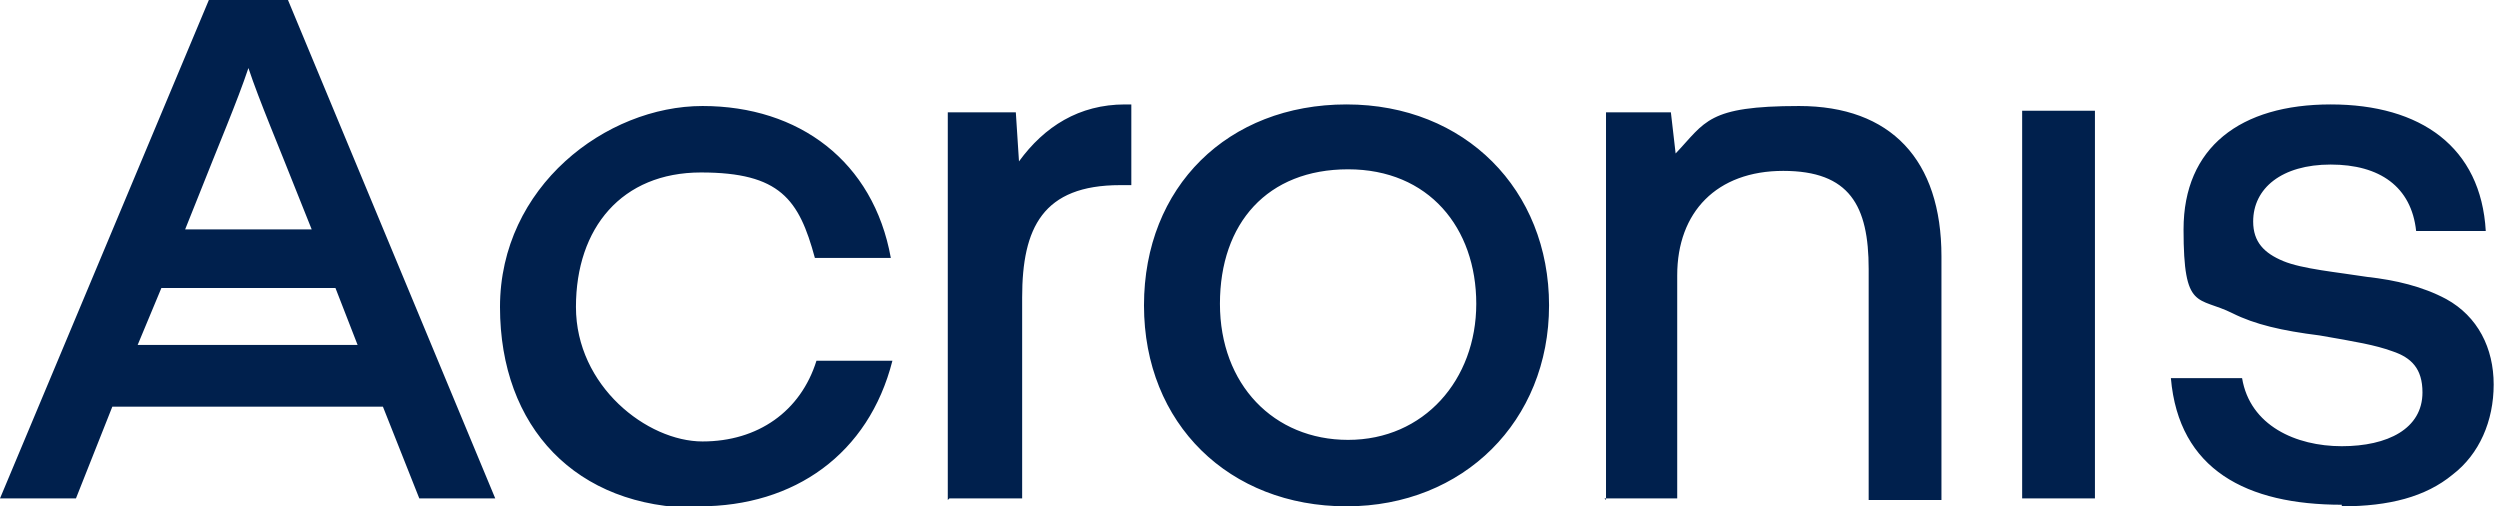
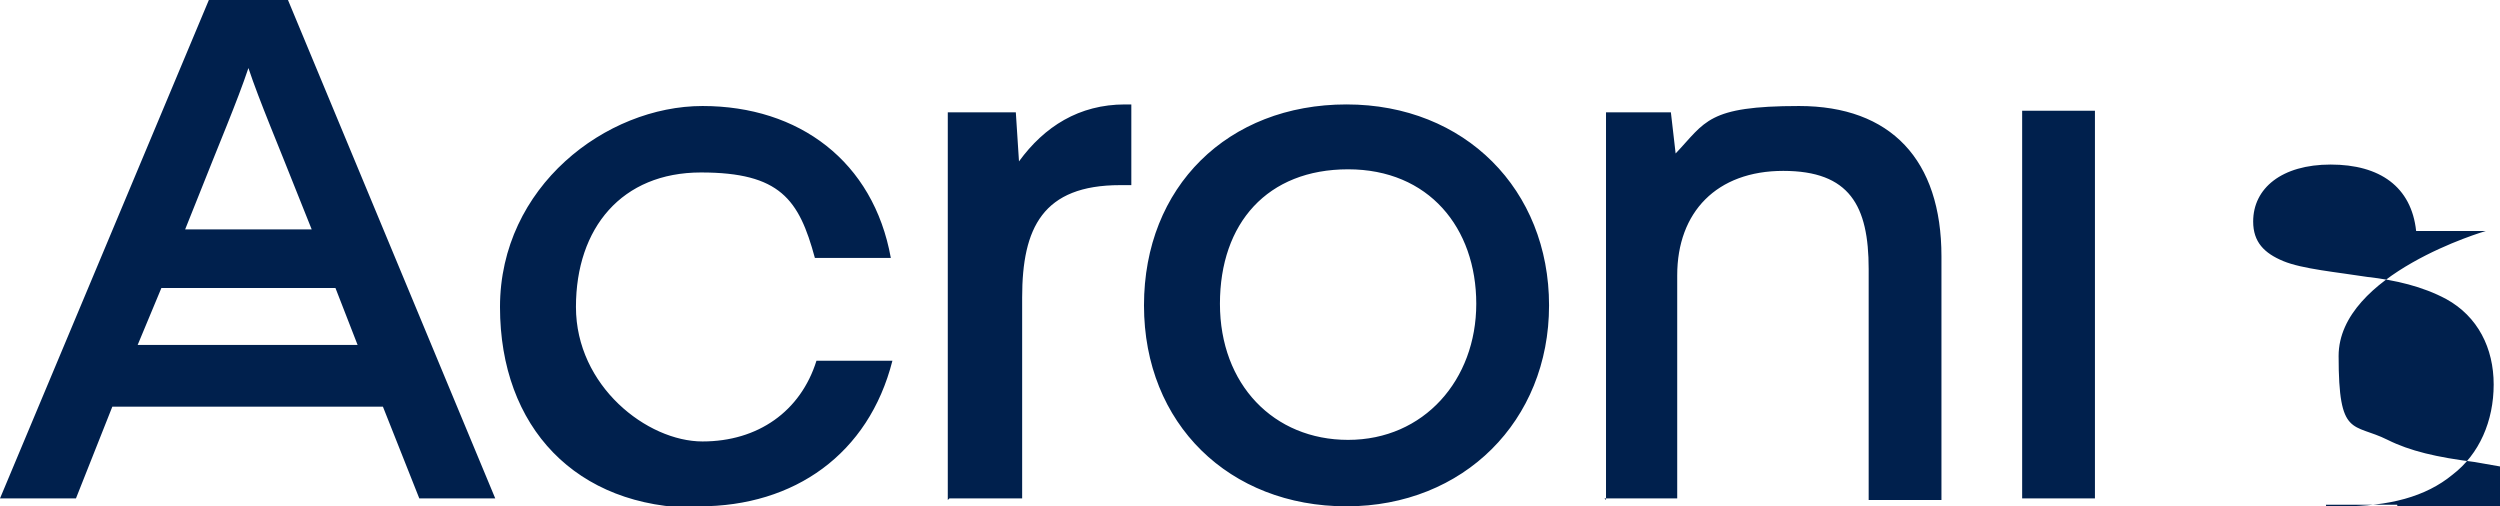
<svg xmlns="http://www.w3.org/2000/svg" id="Ebene_1" version="1.1" viewBox="0 0 158 32">
  <defs>
    <style> .st0 { fill: #00204d; } </style>
  </defs>
-   <path class="st0" d="M0,31.5h4.8l2.3-5.8h17.1l2.3,5.8h4.8L18.2,0h-5L0,31.5ZM11.7,14.5l.8-2c1.3-3.3,2.5-6.1,3.2-8.2.7,2.1,1.9,4.9,3.2,8.2l.8,2h-8.1ZM44.2,32c6,0,10.7-3.3,12.2-9.2h-4.8c-1,3.2-3.7,5.1-7.2,5.1s-8-3.5-8-8.5,2.9-8.5,7.9-8.5,6.2,1.7,7.2,5.4h4.8c-1.1-6.1-5.8-9.6-11.9-9.6s-12.8,5.1-12.8,12.7,4.8,12.7,12.5,12.7ZM60,31.5h4.6v-12.7c0-4.4,1.3-7.1,6.2-7.1h.7v-5.1h-.4c-2.9,0-5.1,1.4-6.7,3.6l-.2-3.1h-4.3v24.5ZM85.1,32c7.4,0,12.8-5.4,12.8-12.7s-5.3-12.7-12.8-12.7-12.8,5.2-12.8,12.7,5.4,12.7,12.8,12.7ZM101.4,31.5h4.6v-14.1c0-4,2.5-6.6,6.7-6.6s5.4,2.2,5.4,6.2v14.6h4.6v-15.4c0-6.1-3.2-9.5-9-9.5s-5.9,1-7.8,3l-.3-2.6h-4.1v24.5ZM148,32c3,0,5.3-.6,7-2,1.7-1.3,2.6-3.4,2.6-5.7s-1-4.3-3-5.4c-1.5-.8-3.2-1.2-5-1.4-1.9-.3-4.1-.5-5.3-1-1.2-.5-1.9-1.2-1.9-2.5,0-2.1,1.8-3.6,4.9-3.6s5.1,1.4,5.4,4.2h4.4c-.3-5.3-4.1-8-9.8-8s-9.3,2.7-9.3,7.9.9,4.2,3.1,5.3c1.4.7,3.1,1.1,5.5,1.4,2.3.4,3.5.6,4.6,1,1.2.4,1.9,1.1,1.9,2.6,0,2.3-2.2,3.4-5.1,3.4s-5.8-1.3-6.3-4.3h-4.5c.5,5.8,4.8,8,10.8,8ZM127.8,31.5h4.6V7h-4.6v24.5ZM85.2,27.8c-4.7,0-8.1-3.5-8.1-8.6s3-8.5,8.1-8.5,8.1,3.7,8.1,8.5-3.3,8.6-8.1,8.6ZM8.7,21.8l1.5-3.6h11l1.4,3.6h-14Z" />
+   <path class="st0" d="M0,31.5h4.8l2.3-5.8h17.1l2.3,5.8h4.8L18.2,0h-5L0,31.5ZM11.7,14.5l.8-2c1.3-3.3,2.5-6.1,3.2-8.2.7,2.1,1.9,4.9,3.2,8.2l.8,2h-8.1ZM44.2,32c6,0,10.7-3.3,12.2-9.2h-4.8c-1,3.2-3.7,5.1-7.2,5.1s-8-3.5-8-8.5,2.9-8.5,7.9-8.5,6.2,1.7,7.2,5.4h4.8c-1.1-6.1-5.8-9.6-11.9-9.6s-12.8,5.1-12.8,12.7,4.8,12.7,12.5,12.7ZM60,31.5h4.6v-12.7c0-4.4,1.3-7.1,6.2-7.1h.7v-5.1h-.4c-2.9,0-5.1,1.4-6.7,3.6l-.2-3.1h-4.3v24.5ZM85.1,32c7.4,0,12.8-5.4,12.8-12.7s-5.3-12.7-12.8-12.7-12.8,5.2-12.8,12.7,5.4,12.7,12.8,12.7ZM101.4,31.5h4.6v-14.1c0-4,2.5-6.6,6.7-6.6s5.4,2.2,5.4,6.2v14.6h4.6v-15.4c0-6.1-3.2-9.5-9-9.5s-5.9,1-7.8,3l-.3-2.6h-4.1v24.5ZM148,32c3,0,5.3-.6,7-2,1.7-1.3,2.6-3.4,2.6-5.7s-1-4.3-3-5.4c-1.5-.8-3.2-1.2-5-1.4-1.9-.3-4.1-.5-5.3-1-1.2-.5-1.9-1.2-1.9-2.5,0-2.1,1.8-3.6,4.9-3.6s5.1,1.4,5.4,4.2h4.4s-9.3,2.7-9.3,7.9.9,4.2,3.1,5.3c1.4.7,3.1,1.1,5.5,1.4,2.3.4,3.5.6,4.6,1,1.2.4,1.9,1.1,1.9,2.6,0,2.3-2.2,3.4-5.1,3.4s-5.8-1.3-6.3-4.3h-4.5c.5,5.8,4.8,8,10.8,8ZM127.8,31.5h4.6V7h-4.6v24.5ZM85.2,27.8c-4.7,0-8.1-3.5-8.1-8.6s3-8.5,8.1-8.5,8.1,3.7,8.1,8.5-3.3,8.6-8.1,8.6ZM8.7,21.8l1.5-3.6h11l1.4,3.6h-14Z" />
</svg>